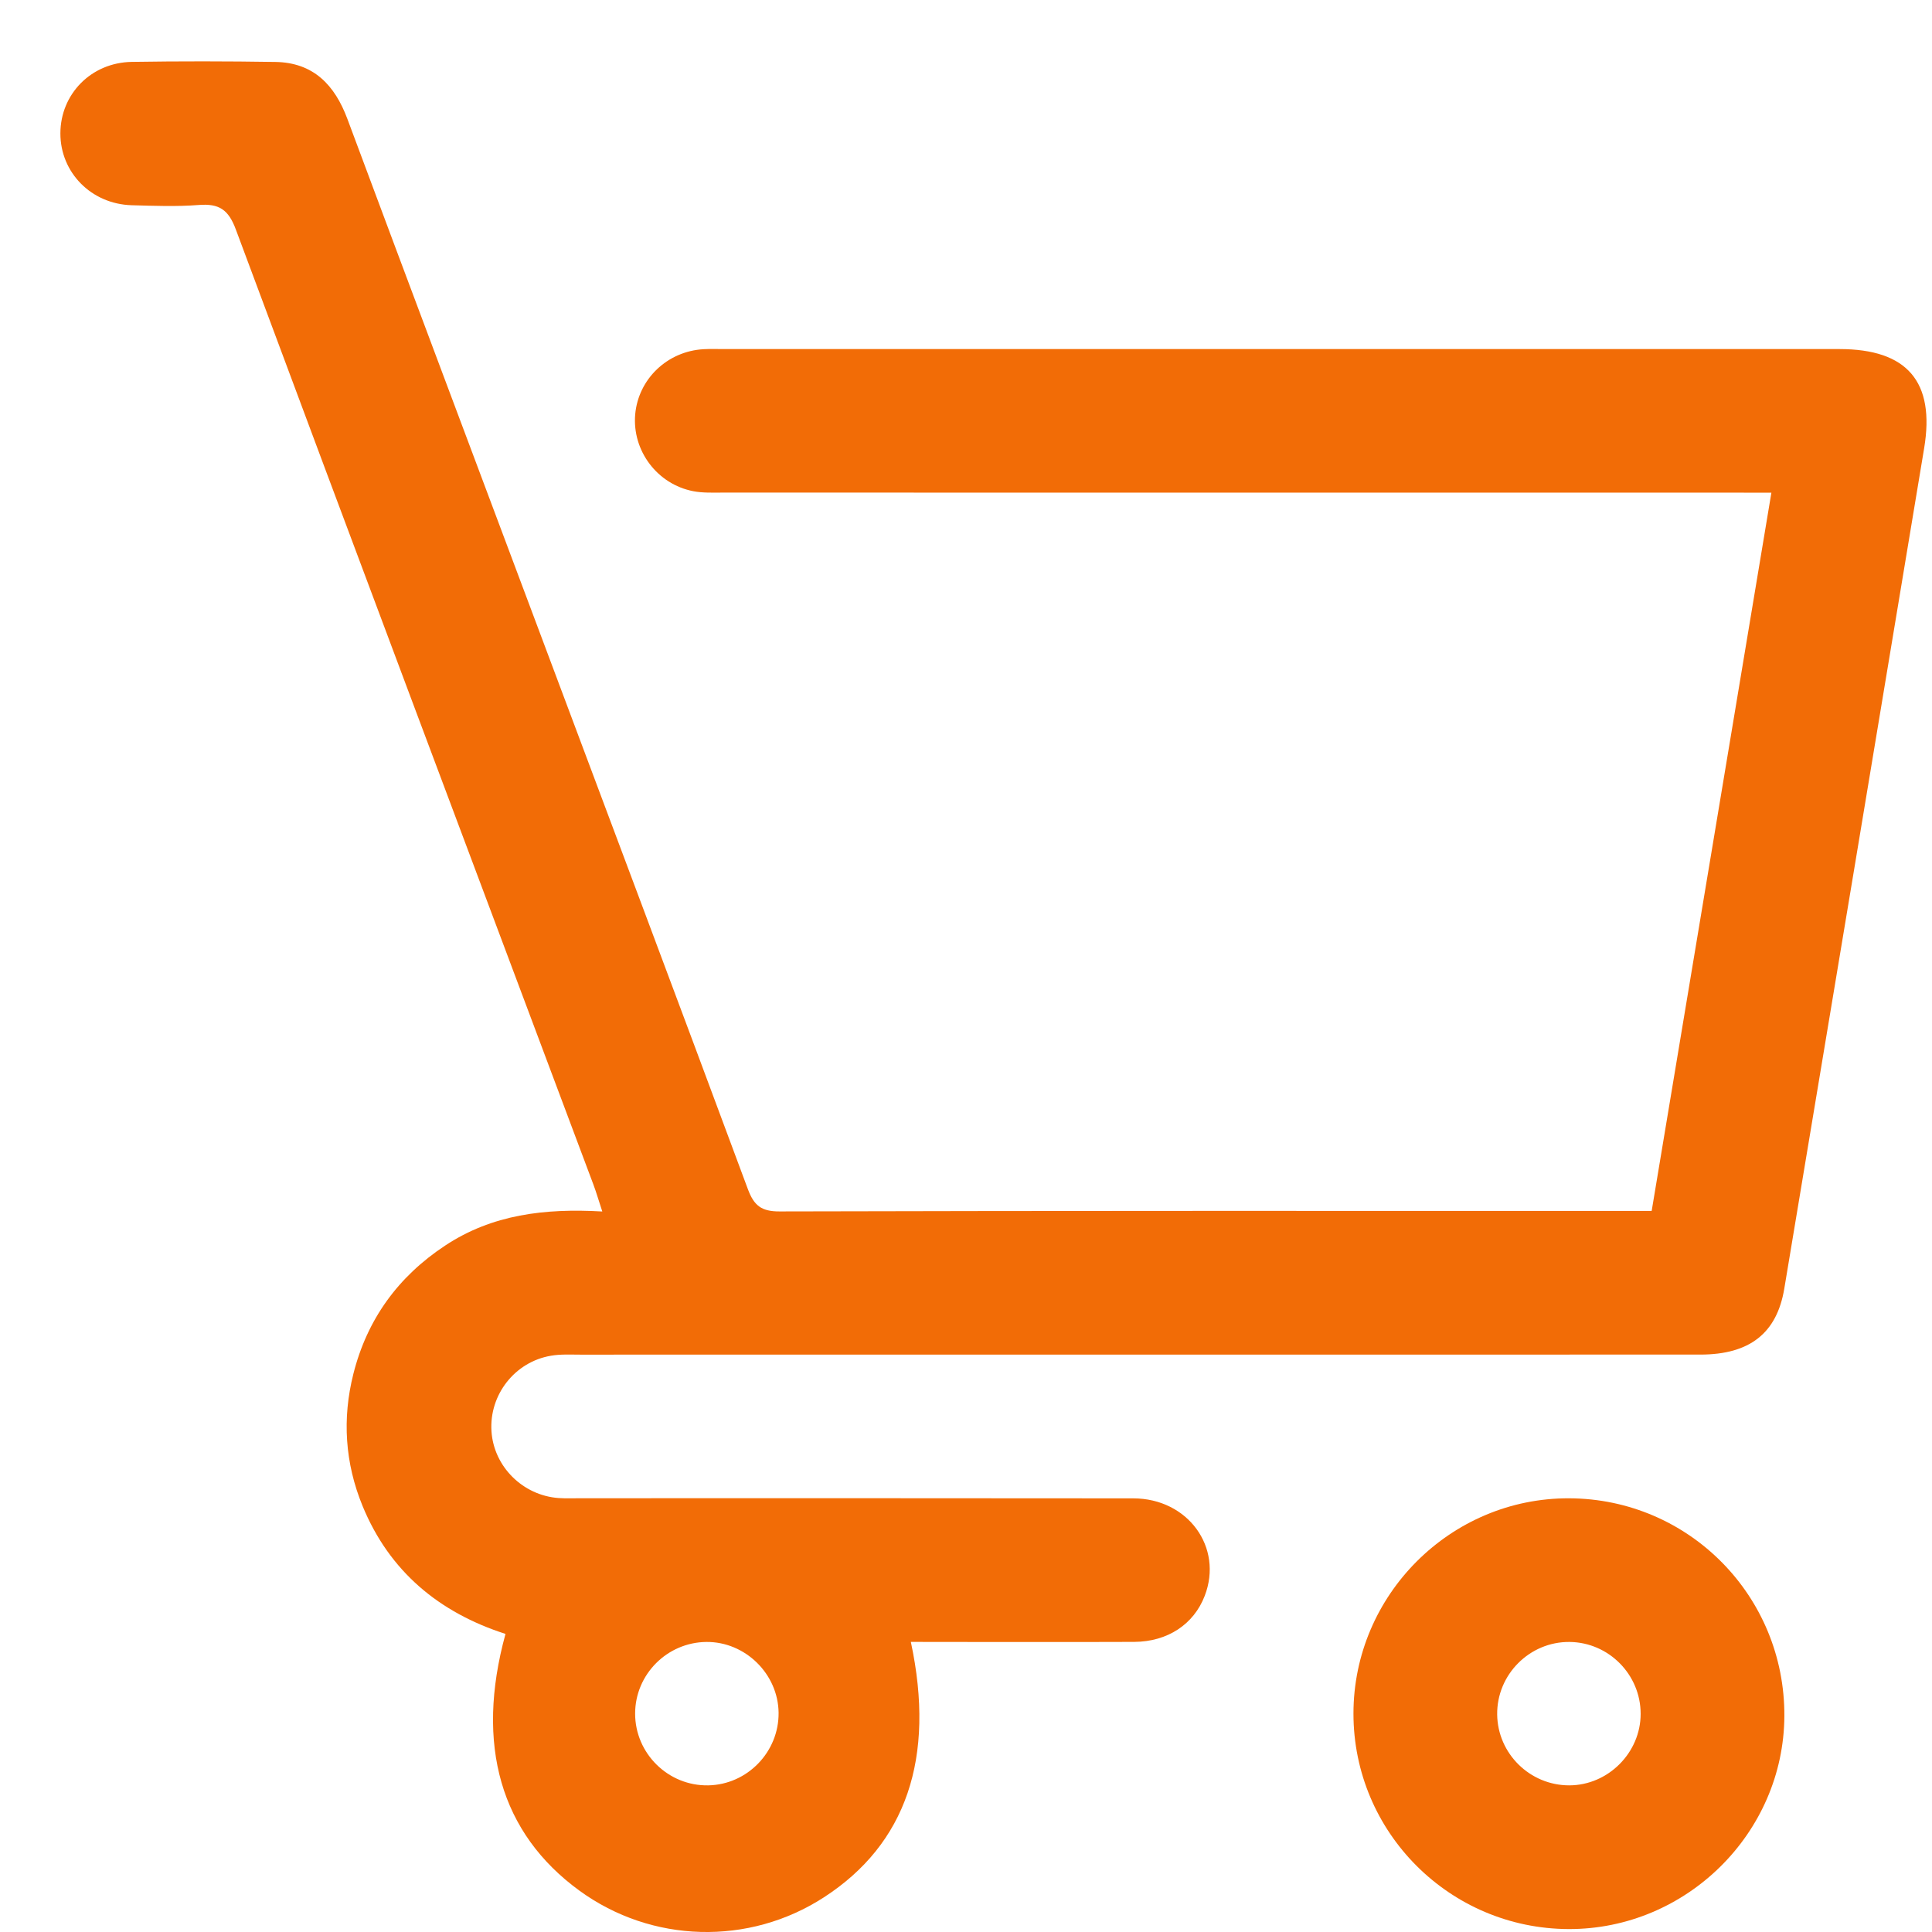
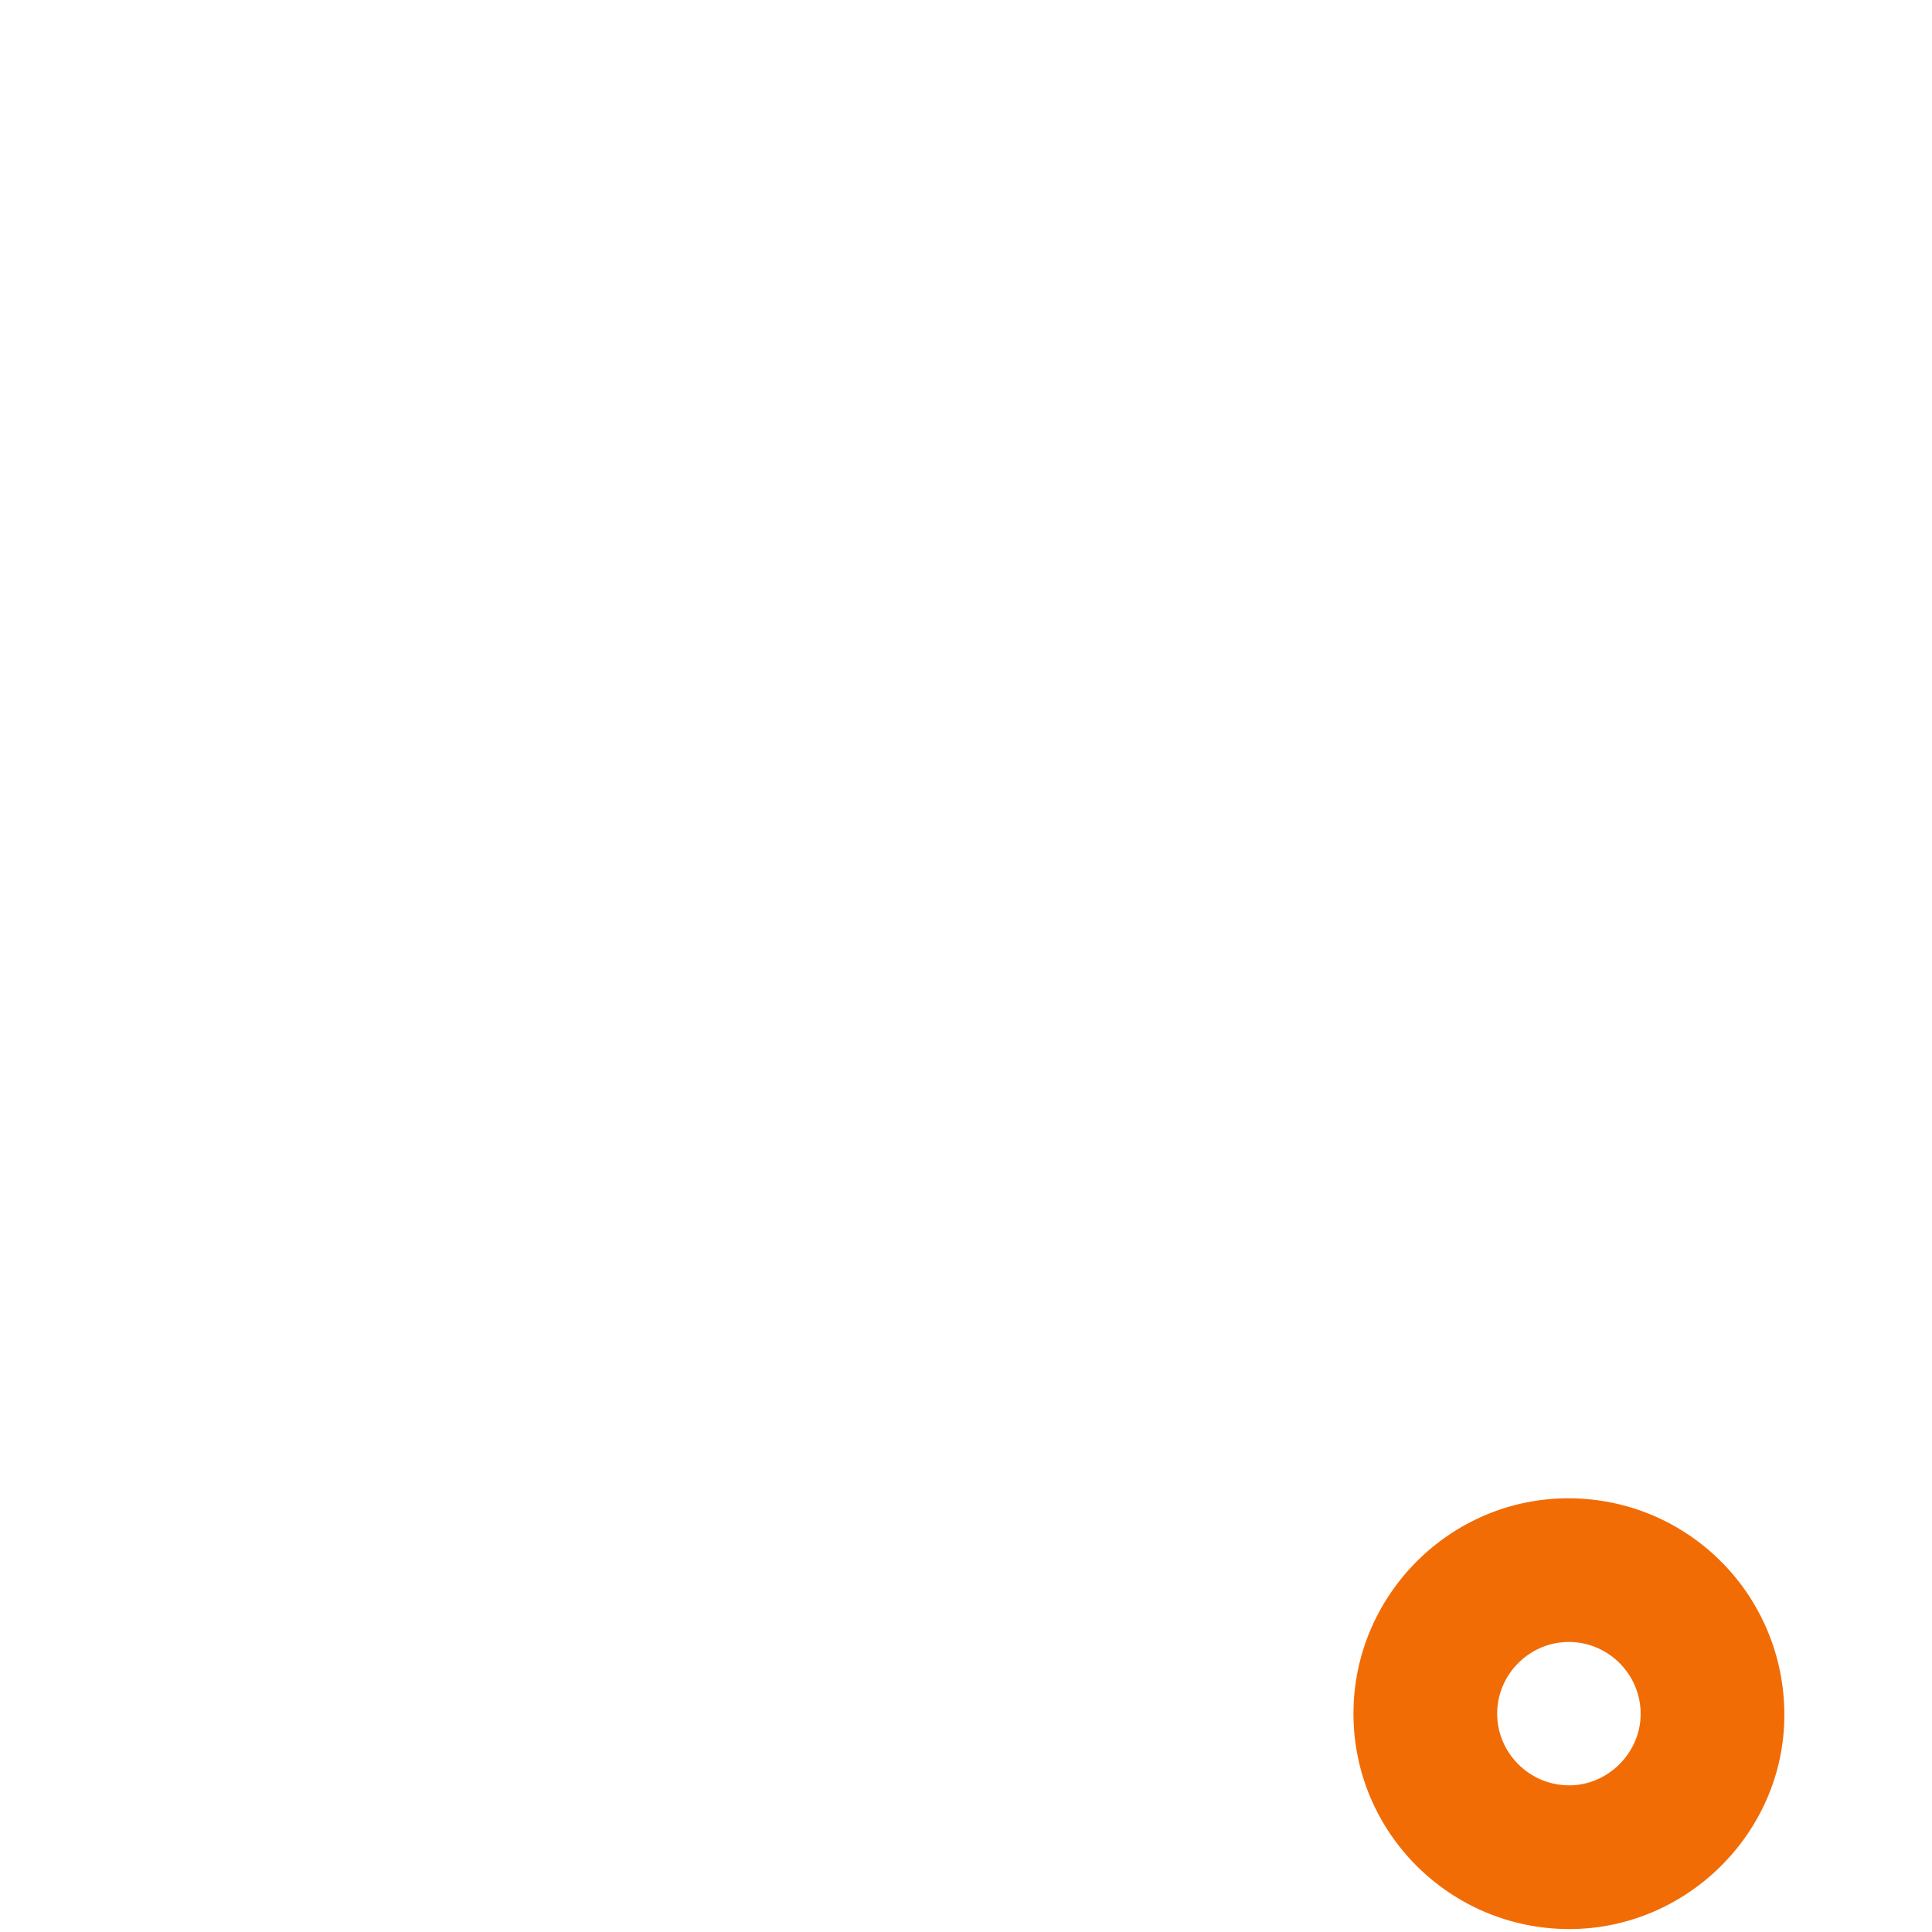
<svg xmlns="http://www.w3.org/2000/svg" width="31" height="31" viewBox="0 0 31 31" fill="none">
-   <path d="M14.615 26.345C15.015 28.212 14.536 29.591 13.221 30.443C12.018 31.223 10.457 31.181 9.298 30.337C8.035 29.418 7.621 28.001 8.111 26.217C7.047 25.875 6.249 25.215 5.817 24.163C5.535 23.476 5.489 22.762 5.67 22.045C5.89 21.171 6.386 20.486 7.141 19.987C7.897 19.486 8.743 19.386 9.664 19.439C9.607 19.267 9.569 19.133 9.52 19.003C7.605 13.895 5.686 8.792 3.784 3.682C3.665 3.361 3.513 3.264 3.191 3.289C2.833 3.317 2.471 3.303 2.111 3.293C1.463 3.273 0.968 2.767 0.969 2.14C0.97 1.51 1.462 1.004 2.114 0.993C2.881 0.981 3.65 0.982 4.419 0.994C5.028 1.004 5.37 1.361 5.574 1.908C6.578 4.603 7.591 7.295 8.6 9.988C9.735 13.018 10.874 16.046 12 19.08C12.098 19.343 12.215 19.439 12.508 19.438C17.046 19.426 21.586 19.43 26.124 19.43C26.241 19.43 26.36 19.43 26.502 19.43C27.143 15.585 27.78 11.768 28.423 7.905C28.261 7.905 28.121 7.905 27.982 7.905C22.519 7.905 17.055 7.905 11.592 7.904C11.436 7.904 11.278 7.911 11.126 7.882C10.546 7.771 10.142 7.232 10.192 6.65C10.242 6.082 10.707 5.635 11.29 5.603C11.398 5.597 11.507 5.601 11.614 5.601C17.581 5.601 23.549 5.601 29.516 5.601C30.601 5.601 31.052 6.124 30.874 7.192C30.128 11.687 29.38 16.181 28.63 20.676C28.511 21.393 28.073 21.735 27.283 21.735C21.292 21.736 15.3 21.735 9.309 21.736C9.153 21.736 8.995 21.727 8.843 21.753C8.261 21.85 7.848 22.38 7.886 22.966C7.923 23.531 8.387 23.995 8.963 24.037C9.082 24.045 9.202 24.04 9.323 24.04C12.276 24.04 15.23 24.038 18.184 24.042C19.061 24.043 19.631 24.829 19.33 25.607C19.155 26.062 18.736 26.342 18.2 26.345C17.144 26.349 16.087 26.346 15.03 26.346C14.9 26.345 14.769 26.345 14.615 26.345ZM12.493 27.482C12.486 26.859 11.958 26.341 11.335 26.346C10.705 26.352 10.192 26.866 10.191 27.494C10.19 28.136 10.723 28.66 11.366 28.647C11.992 28.634 12.499 28.111 12.493 27.482Z" fill="#F26C06" />
  <path d="M25.171 30.953C23.261 30.947 21.716 29.4 21.717 27.494C21.718 25.591 23.277 24.034 25.177 24.041C27.099 24.048 28.642 25.61 28.631 27.537C28.621 29.414 27.057 30.958 25.171 30.953ZM26.325 27.499C26.325 26.87 25.814 26.353 25.185 26.346C24.543 26.34 24.015 26.87 24.023 27.511C24.031 28.139 24.55 28.648 25.18 28.647C25.804 28.646 26.326 28.122 26.325 27.499Z" fill="#F26C06" />
</svg>